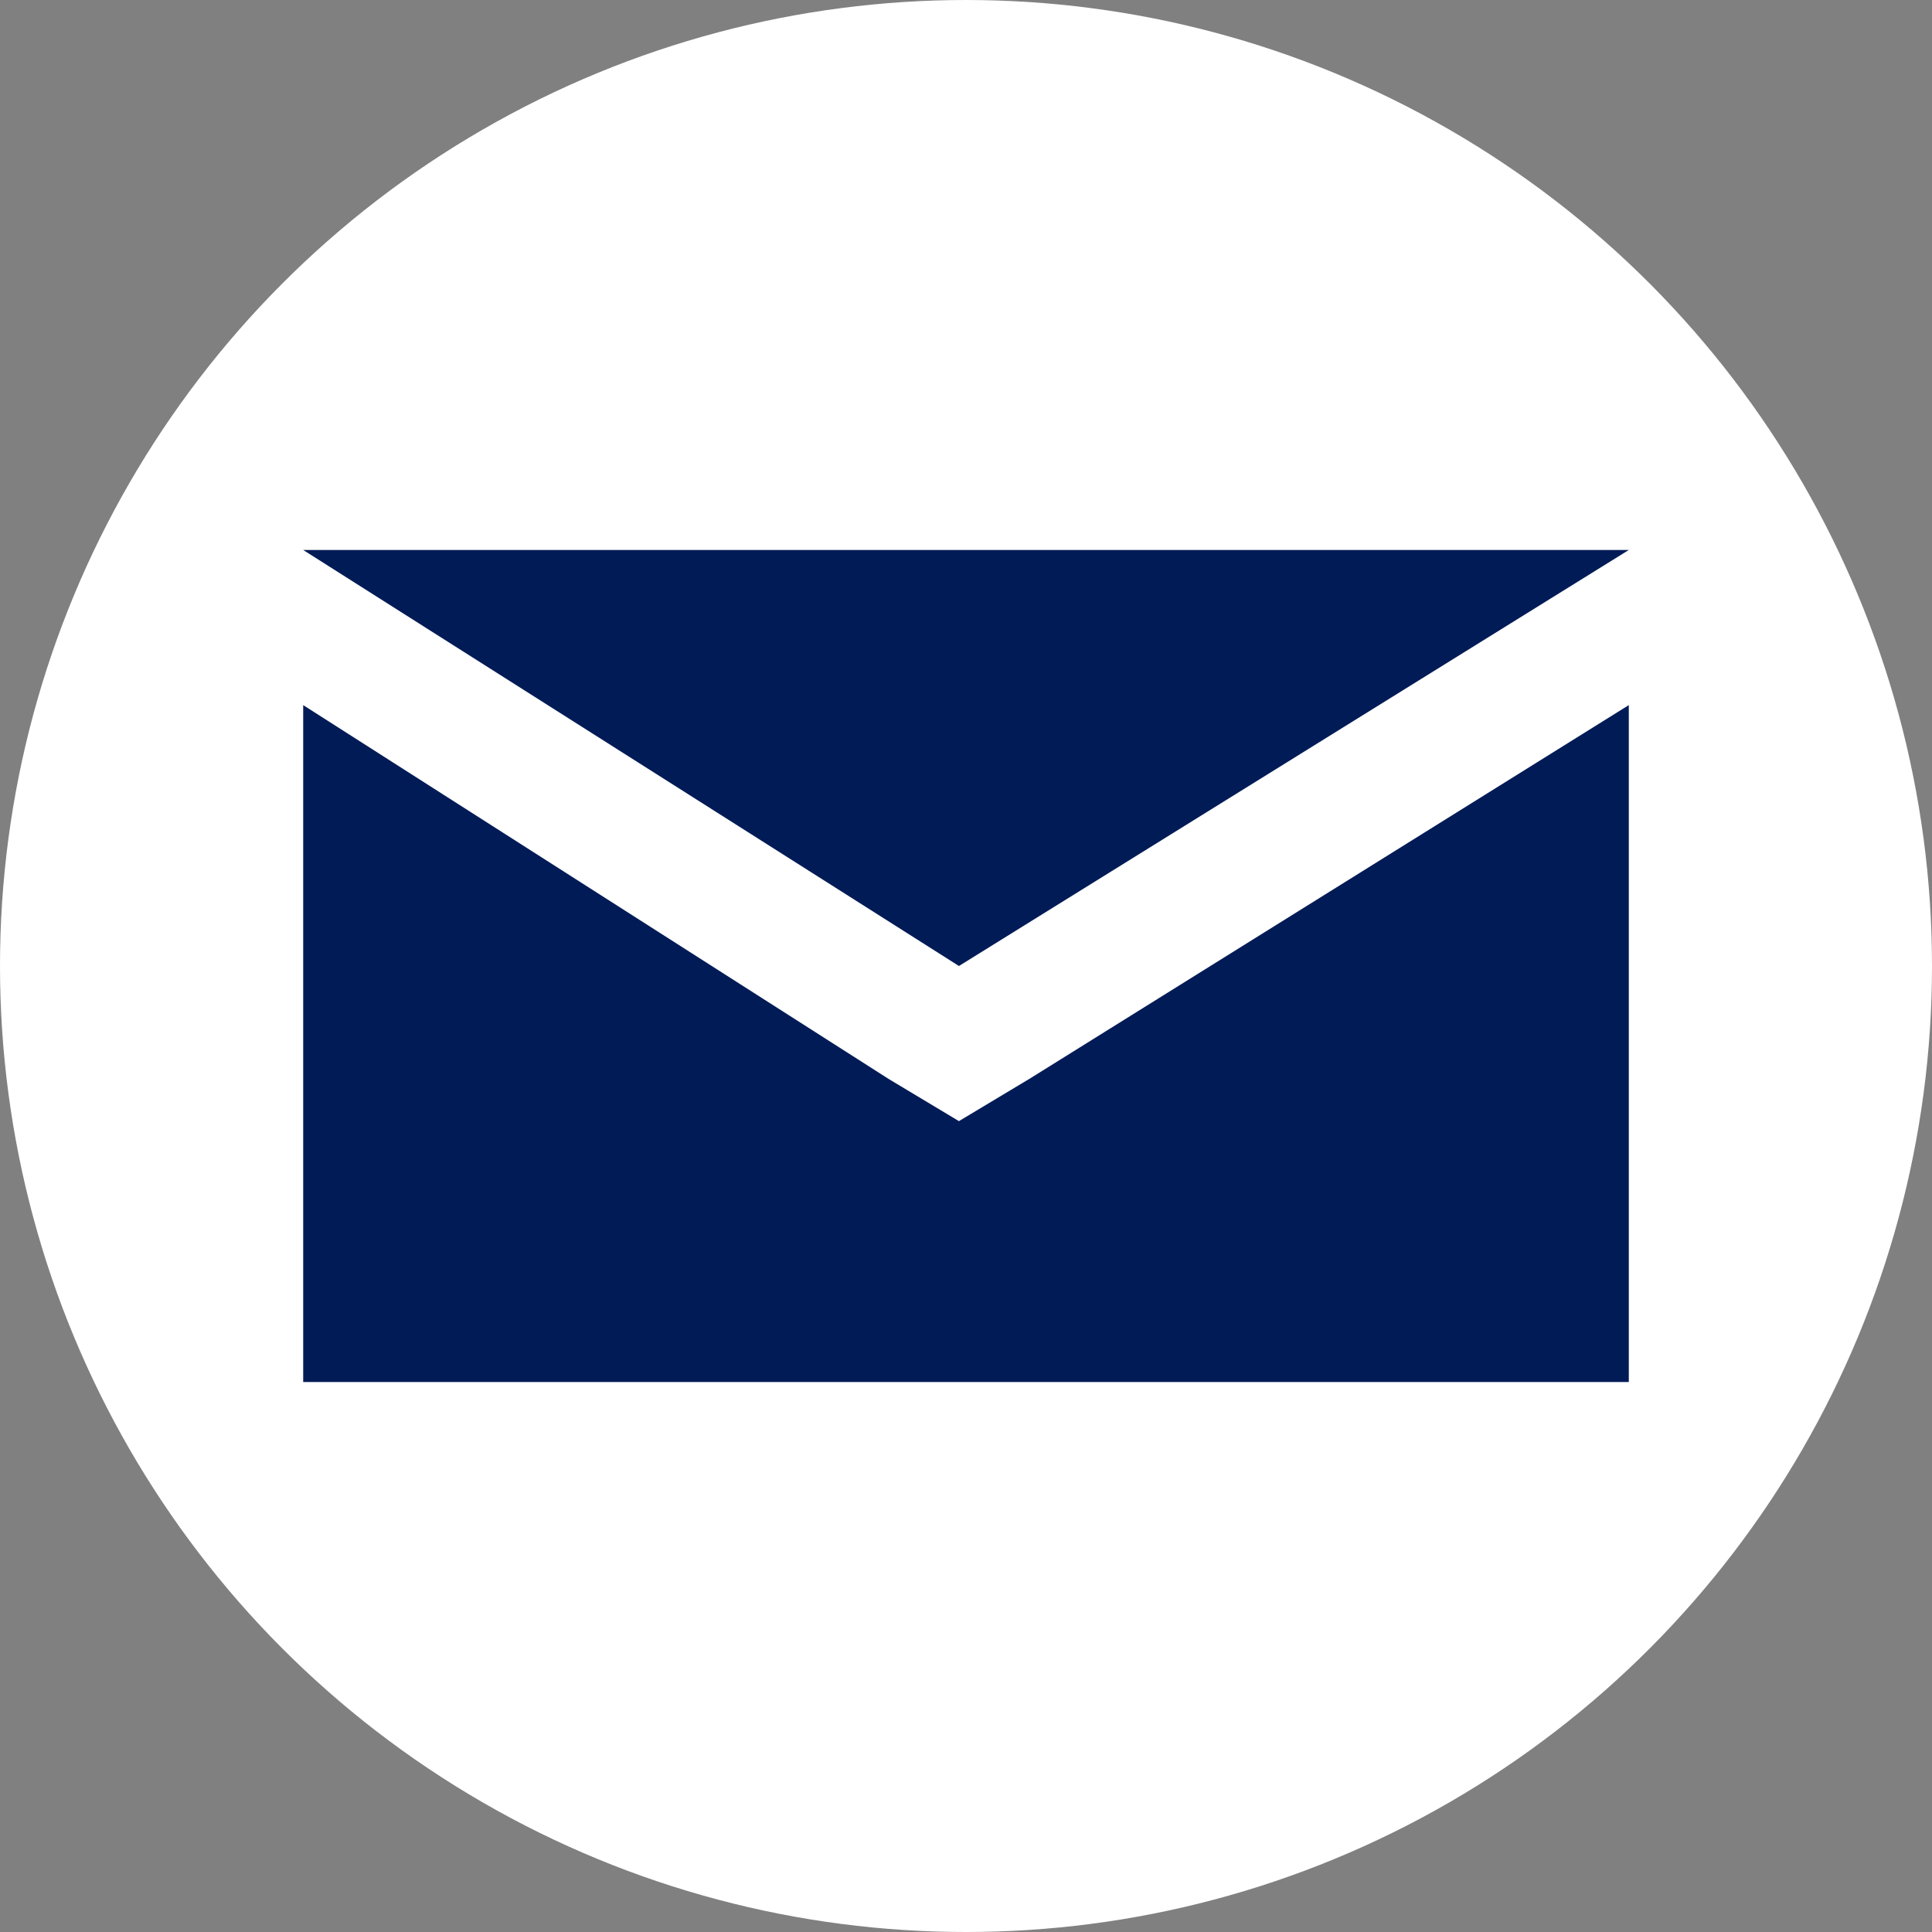
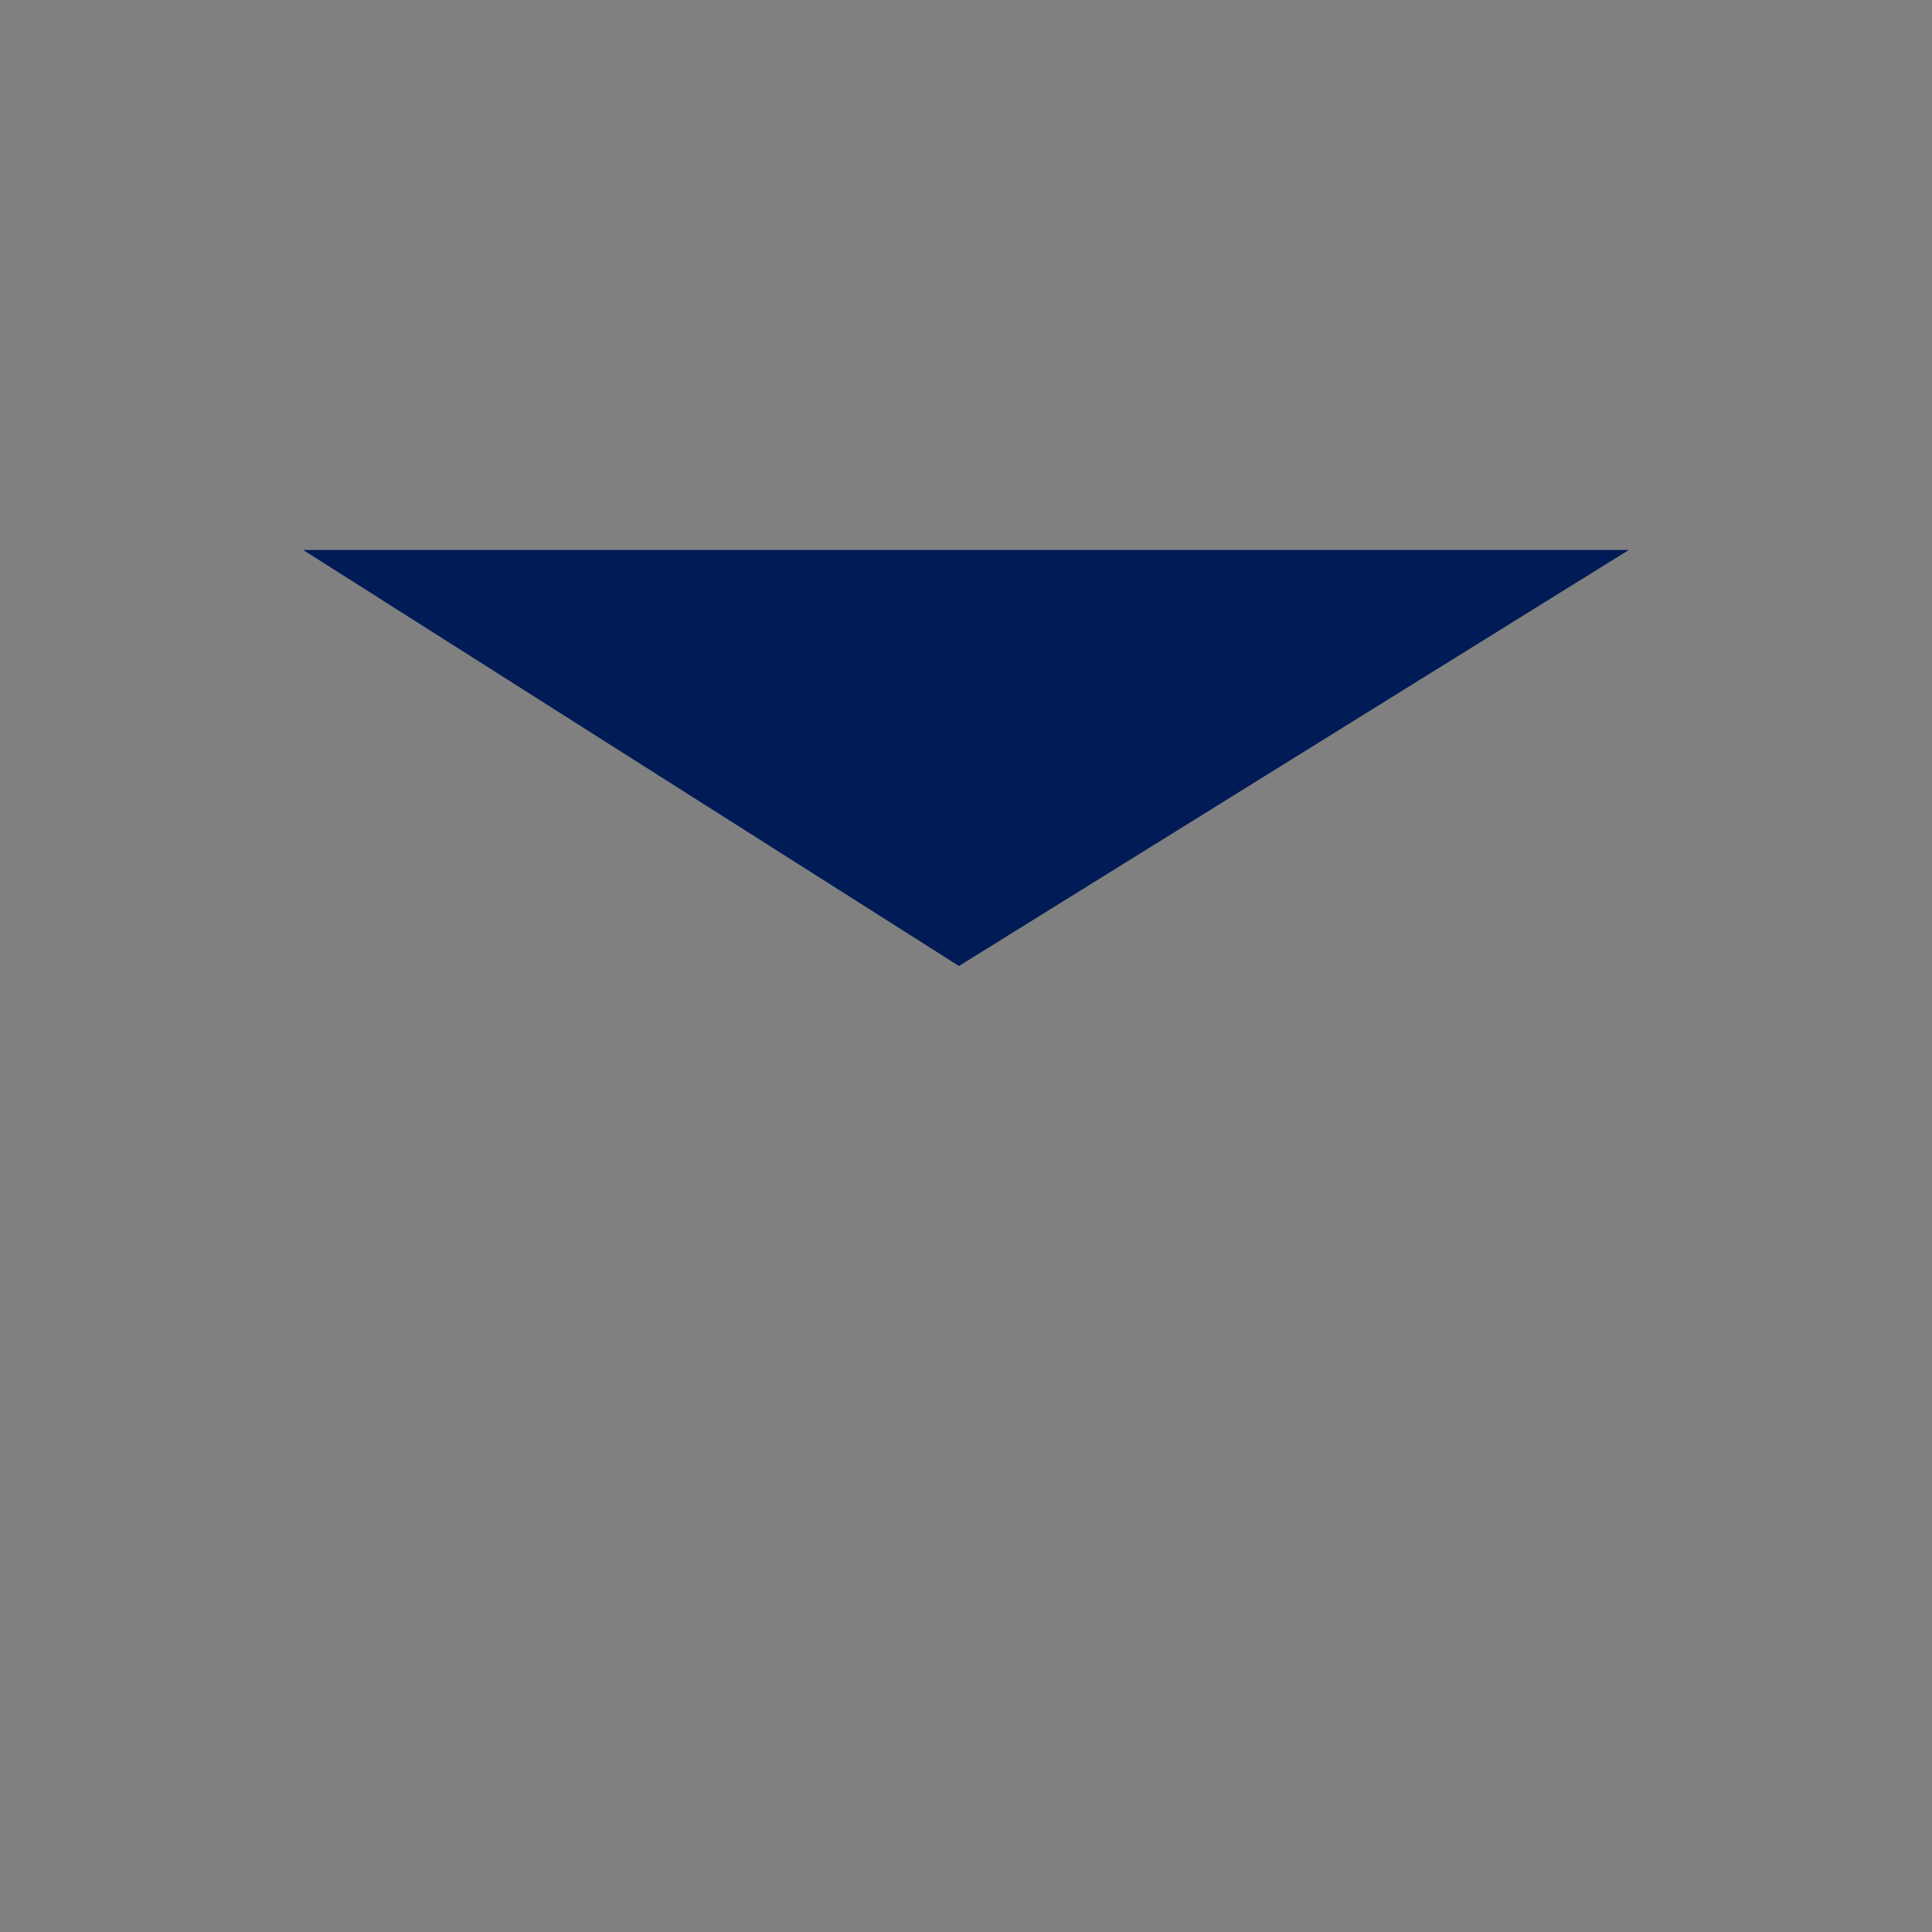
<svg xmlns="http://www.w3.org/2000/svg" version="1.1" id="Layer_1" x="0px" y="0px" viewBox="0 0 27.4 27.4" style="enable-background:new 0 0 27.4 27.4;" xml:space="preserve">
  <rect x="0" y="0" width="27.4" height="27.4" fill="#808080" stroke="none" />
  <style type="text/css">
	.st0{fill:#FFFFFF;}
	.st1{fill:#001B56;}
</style>
-   <circle class="st0" cx="13.7" cy="13.7" r="13.7" />
  <g id="Grupo_20" transform="translate(0)">
-     <path id="Trazado_19" class="st1" d="M13.6,15.9l-1-0.6L4.3,10v9.6h18.8V10l-8.5,5.3L13.6,15.9z" />
    <path id="Trazado_20" class="st1" d="M13.6,13.7l9.5-5.9H4.3L13.6,13.7z" />
  </g>
</svg>